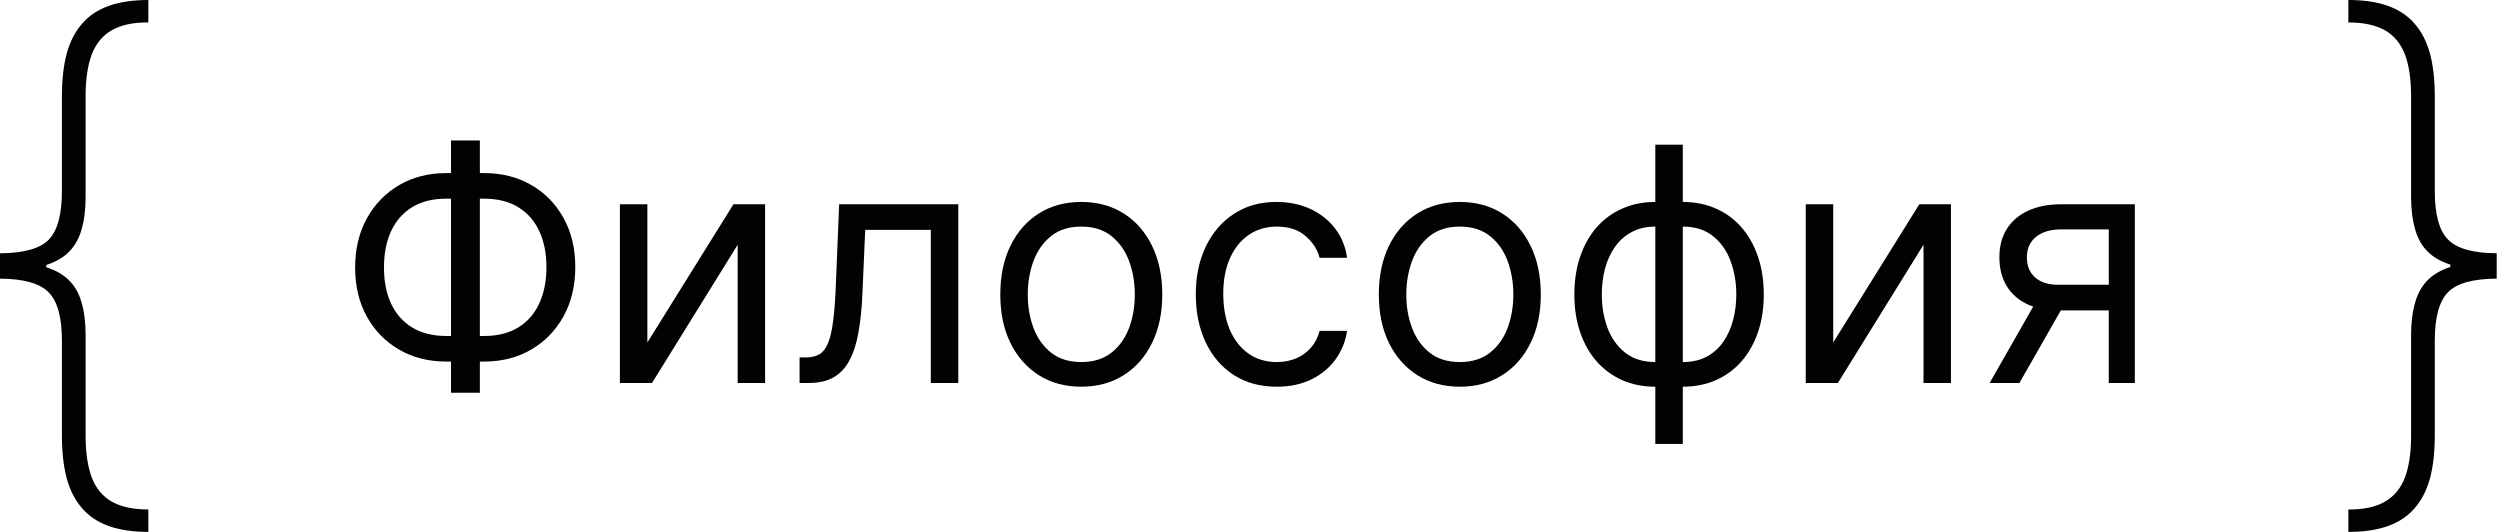
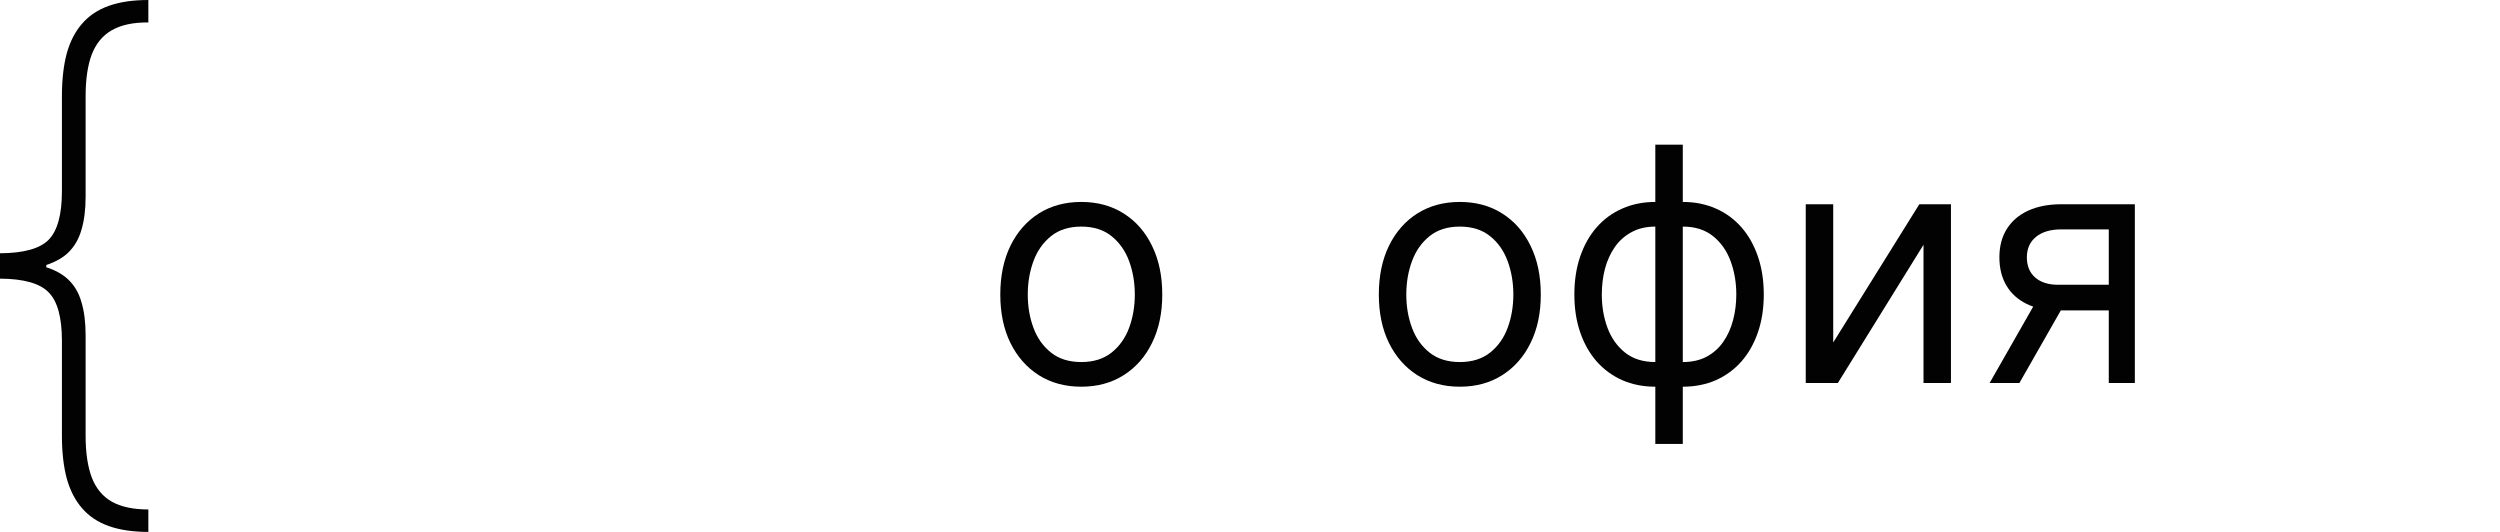
<svg xmlns="http://www.w3.org/2000/svg" width="94" height="20" viewBox="0 0 94 20" fill="none">
  <path d="M0 10.18V9.523C0.891 9.518 1.5 9.349 1.828 9.016C2.161 8.677 2.328 8.068 2.328 7.188V3.625C2.328 3.005 2.388 2.469 2.508 2.016C2.633 1.562 2.826 1.188 3.086 0.891C3.346 0.589 3.682 0.365 4.094 0.219C4.505 0.073 5 0 5.578 0V0.844C5.016 0.839 4.56 0.935 4.211 1.133C3.867 1.326 3.615 1.628 3.453 2.039C3.297 2.451 3.219 2.979 3.219 3.625V7.398C3.219 7.878 3.167 8.292 3.062 8.641C2.964 8.99 2.794 9.279 2.555 9.508C2.315 9.732 1.987 9.901 1.57 10.016C1.154 10.125 0.63 10.18 0 10.18ZM5.578 20C5 20 4.505 19.927 4.094 19.781C3.682 19.635 3.346 19.412 3.086 19.109C2.826 18.812 2.633 18.438 2.508 17.984C2.388 17.531 2.328 16.995 2.328 16.375V12.812C2.328 11.932 2.161 11.325 1.828 10.992C1.5 10.654 0.891 10.482 0 10.477V9.82C0.63 9.826 1.154 9.885 1.57 10C1.987 10.109 2.315 10.276 2.555 10.5C2.794 10.724 2.964 11.01 3.062 11.359C3.167 11.708 3.219 12.122 3.219 12.602V16.375C3.219 17.021 3.297 17.549 3.453 17.961C3.615 18.372 3.867 18.674 4.211 18.867C4.56 19.06 5.016 19.156 5.578 19.156V20ZM0 10.477V9.523H1.742V10.477H0Z" fill="#020202" />
-   <path d="M16.783 6.508H18.201C18.866 6.508 19.456 6.656 19.973 6.954C20.489 7.251 20.894 7.665 21.189 8.196C21.483 8.727 21.631 9.342 21.631 10.043C21.631 10.742 21.483 11.359 21.189 11.893C20.894 12.427 20.489 12.844 19.973 13.144C19.456 13.445 18.866 13.595 18.201 13.595H16.783C16.118 13.595 15.527 13.446 15.011 13.149C14.495 12.851 14.09 12.437 13.795 11.906C13.5 11.375 13.353 10.76 13.353 10.06C13.353 9.36 13.5 8.743 13.795 8.209C14.09 7.676 14.495 7.259 15.011 6.958C15.527 6.658 16.118 6.508 16.783 6.508ZM16.783 7.47C16.276 7.47 15.847 7.576 15.497 7.789C15.15 8.002 14.886 8.303 14.705 8.691C14.527 9.079 14.438 9.535 14.438 10.06C14.438 10.579 14.527 11.031 14.705 11.416C14.886 11.801 15.15 12.1 15.497 12.313C15.847 12.526 16.276 12.633 16.783 12.633H18.201C18.708 12.633 19.135 12.526 19.483 12.313C19.832 12.1 20.096 11.8 20.274 11.412C20.455 11.024 20.546 10.568 20.546 10.043C20.546 9.523 20.455 9.071 20.274 8.686C20.096 8.301 19.832 8.002 19.483 7.789C19.135 7.576 18.708 7.47 18.201 7.47H16.783ZM18.043 5.282V14.768H16.958V5.282H18.043Z" fill="#020202" />
-   <path d="M24.341 12.877L27.578 7.68H28.768V14.4H27.736V9.203L24.516 14.4H23.308V7.68H24.341V12.877Z" fill="#020202" />
-   <path d="M30.064 14.4V13.438H30.309C30.511 13.438 30.678 13.398 30.813 13.319C30.947 13.238 31.055 13.096 31.136 12.895C31.221 12.691 31.285 12.408 31.329 12.046C31.376 11.682 31.409 11.218 31.43 10.655L31.552 7.68H36.032V14.4H34.999V8.643H32.532L32.427 11.04C32.404 11.591 32.354 12.077 32.278 12.497C32.205 12.914 32.093 13.264 31.941 13.547C31.793 13.83 31.594 14.043 31.346 14.186C31.099 14.329 30.788 14.4 30.415 14.4H30.064Z" fill="#020202" />
  <path d="M40.656 14.54C40.05 14.54 39.517 14.396 39.059 14.107C38.605 13.818 38.249 13.414 37.992 12.895C37.738 12.376 37.611 11.769 37.611 11.075C37.611 10.375 37.738 9.764 37.992 9.242C38.249 8.72 38.605 8.314 39.059 8.026C39.517 7.737 40.05 7.593 40.656 7.593C41.263 7.593 41.794 7.737 42.249 8.026C42.707 8.314 43.063 8.72 43.316 9.242C43.573 9.764 43.701 10.375 43.701 11.075C43.701 11.769 43.573 12.376 43.316 12.895C43.063 13.414 42.707 13.818 42.249 14.107C41.794 14.396 41.263 14.54 40.656 14.54ZM40.656 13.613C41.117 13.613 41.496 13.494 41.794 13.258C42.091 13.022 42.312 12.711 42.455 12.326C42.597 11.941 42.669 11.524 42.669 11.075C42.669 10.626 42.597 10.207 42.455 9.819C42.312 9.431 42.091 9.118 41.794 8.879C41.496 8.64 41.117 8.52 40.656 8.52C40.196 8.52 39.816 8.64 39.519 8.879C39.221 9.118 39.001 9.431 38.858 9.819C38.715 10.207 38.644 10.626 38.644 11.075C38.644 11.524 38.715 11.941 38.858 12.326C39.001 12.711 39.221 13.022 39.519 13.258C39.816 13.494 40.196 13.613 40.656 13.613Z" fill="#020202" />
-   <path d="M48.008 14.54C47.377 14.54 46.835 14.391 46.38 14.094C45.925 13.796 45.575 13.386 45.33 12.864C45.085 12.342 44.962 11.746 44.962 11.075C44.962 10.393 45.088 9.79 45.339 9.268C45.593 8.743 45.945 8.333 46.398 8.039C46.852 7.741 47.383 7.593 47.99 7.593C48.462 7.593 48.888 7.68 49.267 7.855C49.647 8.03 49.957 8.275 50.199 8.59C50.441 8.905 50.592 9.273 50.65 9.693H49.617C49.539 9.386 49.364 9.115 49.093 8.879C48.824 8.64 48.462 8.52 48.008 8.52C47.605 8.52 47.252 8.625 46.949 8.835C46.648 9.042 46.413 9.335 46.244 9.714C46.078 10.091 45.995 10.533 45.995 11.04C45.995 11.559 46.077 12.011 46.24 12.396C46.406 12.781 46.64 13.08 46.94 13.293C47.243 13.506 47.599 13.613 48.008 13.613C48.276 13.613 48.519 13.566 48.738 13.473C48.957 13.379 49.142 13.245 49.294 13.07C49.445 12.895 49.553 12.685 49.617 12.44H50.65C50.592 12.837 50.447 13.194 50.217 13.512C49.989 13.827 49.688 14.078 49.311 14.264C48.938 14.448 48.503 14.54 48.008 14.54Z" fill="#020202" />
  <path d="M54.889 14.54C54.283 14.54 53.75 14.396 53.292 14.107C52.837 13.818 52.482 13.414 52.225 12.895C51.971 12.376 51.844 11.769 51.844 11.075C51.844 10.375 51.971 9.764 52.225 9.242C52.482 8.72 52.837 8.314 53.292 8.026C53.75 7.737 54.283 7.593 54.889 7.593C55.496 7.593 56.027 7.737 56.482 8.026C56.94 8.314 57.296 8.72 57.549 9.242C57.806 9.764 57.934 10.375 57.934 11.075C57.934 11.769 57.806 12.376 57.549 12.895C57.296 13.414 56.94 13.818 56.482 14.107C56.027 14.396 55.496 14.54 54.889 14.54ZM54.889 13.613C55.35 13.613 55.729 13.494 56.027 13.258C56.324 13.022 56.545 12.711 56.688 12.326C56.83 11.941 56.902 11.524 56.902 11.075C56.902 10.626 56.83 10.207 56.688 9.819C56.545 9.431 56.324 9.118 56.027 8.879C55.729 8.64 55.35 8.52 54.889 8.52C54.428 8.52 54.049 8.64 53.752 8.879C53.454 9.118 53.234 9.431 53.091 9.819C52.948 10.207 52.877 10.626 52.877 11.075C52.877 11.524 52.948 11.941 53.091 12.326C53.234 12.711 53.454 13.022 53.752 13.258C54.049 13.494 54.428 13.613 54.889 13.613Z" fill="#020202" />
  <path d="M62.24 16.692V5.44H63.273V16.692H62.24ZM62.24 14.54C61.785 14.54 61.371 14.458 60.998 14.295C60.625 14.129 60.304 13.894 60.035 13.591C59.767 13.284 59.56 12.918 59.414 12.492C59.268 12.067 59.196 11.594 59.196 11.075C59.196 10.55 59.268 10.075 59.414 9.649C59.56 9.22 59.767 8.852 60.035 8.546C60.304 8.24 60.625 8.005 60.998 7.842C61.371 7.676 61.785 7.593 62.24 7.593H62.556V14.54H62.24ZM62.24 13.613H62.416V8.52H62.24C61.896 8.52 61.597 8.59 61.344 8.73C61.09 8.867 60.88 9.055 60.714 9.294C60.55 9.531 60.428 9.802 60.346 10.108C60.267 10.414 60.228 10.737 60.228 11.075C60.228 11.524 60.299 11.941 60.442 12.326C60.585 12.711 60.806 13.022 61.103 13.258C61.401 13.494 61.78 13.613 62.24 13.613ZM63.273 14.54H62.958V7.593H63.273C63.728 7.593 64.142 7.676 64.516 7.842C64.889 8.005 65.21 8.24 65.478 8.546C65.746 8.852 65.953 9.22 66.099 9.649C66.245 10.075 66.318 10.55 66.318 11.075C66.318 11.594 66.245 12.067 66.099 12.492C65.953 12.918 65.746 13.284 65.478 13.591C65.21 13.894 64.889 14.129 64.516 14.295C64.142 14.458 63.728 14.54 63.273 14.54ZM63.273 13.613C63.62 13.613 63.919 13.545 64.17 13.411C64.424 13.274 64.632 13.088 64.796 12.851C64.962 12.612 65.084 12.341 65.163 12.037C65.245 11.731 65.285 11.41 65.285 11.075C65.285 10.626 65.214 10.207 65.071 9.819C64.928 9.431 64.708 9.118 64.41 8.879C64.113 8.64 63.734 8.52 63.273 8.52H63.098V13.613H63.273Z" fill="#020202" />
  <path d="M68.929 12.877L72.166 7.68H73.356V14.4H72.324V9.203L69.104 14.4H67.896V7.68H68.929V12.877Z" fill="#020202" />
  <path d="M79.29 14.4V8.625H77.505C77.102 8.625 76.786 8.718 76.555 8.905C76.325 9.092 76.21 9.348 76.21 9.675C76.21 9.996 76.313 10.248 76.52 10.432C76.731 10.616 77.018 10.707 77.382 10.707H79.552V11.67H77.382C76.927 11.67 76.535 11.59 76.206 11.429C75.876 11.269 75.622 11.04 75.444 10.742C75.266 10.442 75.177 10.086 75.177 9.675C75.177 9.261 75.271 8.905 75.457 8.607C75.644 8.31 75.911 8.081 76.258 7.921C76.608 7.76 77.024 7.68 77.505 7.68H80.27V14.4H79.29ZM74.81 14.4L76.717 11.057H77.837L75.93 14.4H74.81Z" fill="#020202" />
-   <path d="M93.876 9.82V10.477C92.986 10.482 92.376 10.651 92.048 10.984C91.715 11.323 91.548 11.932 91.548 12.812V16.375C91.548 16.995 91.488 17.531 91.368 17.984C91.243 18.438 91.051 18.812 90.79 19.109C90.53 19.412 90.194 19.635 89.782 19.781C89.371 19.927 88.876 20 88.298 20V19.156C88.861 19.162 89.316 19.065 89.665 18.867C90.009 18.674 90.262 18.372 90.423 17.961C90.579 17.549 90.657 17.021 90.657 16.375V12.602C90.657 12.122 90.71 11.708 90.814 11.359C90.913 11.01 91.082 10.721 91.322 10.492C91.561 10.268 91.889 10.099 92.306 9.984C92.723 9.875 93.246 9.82 93.876 9.82ZM88.298 5.72205e-07C88.876 5.72205e-07 89.371 0.073 89.782 0.219C90.194 0.365 90.53 0.589 90.79 0.891C91.051 1.188 91.243 1.562 91.368 2.016C91.488 2.469 91.548 3.005 91.548 3.625V7.188C91.548 8.068 91.715 8.674 92.048 9.008C92.376 9.346 92.986 9.518 93.876 9.523V10.18C93.246 10.175 92.723 10.115 92.306 10C91.889 9.891 91.561 9.724 91.322 9.5C91.082 9.276 90.913 8.99 90.814 8.641C90.71 8.292 90.657 7.878 90.657 7.398V3.625C90.657 2.979 90.579 2.451 90.423 2.039C90.262 1.628 90.009 1.326 89.665 1.133C89.316 0.94 88.861 0.844 88.298 0.844V5.72205e-07ZM93.876 9.523V10.477H92.134V9.523H93.876Z" fill="#020202" />
</svg>